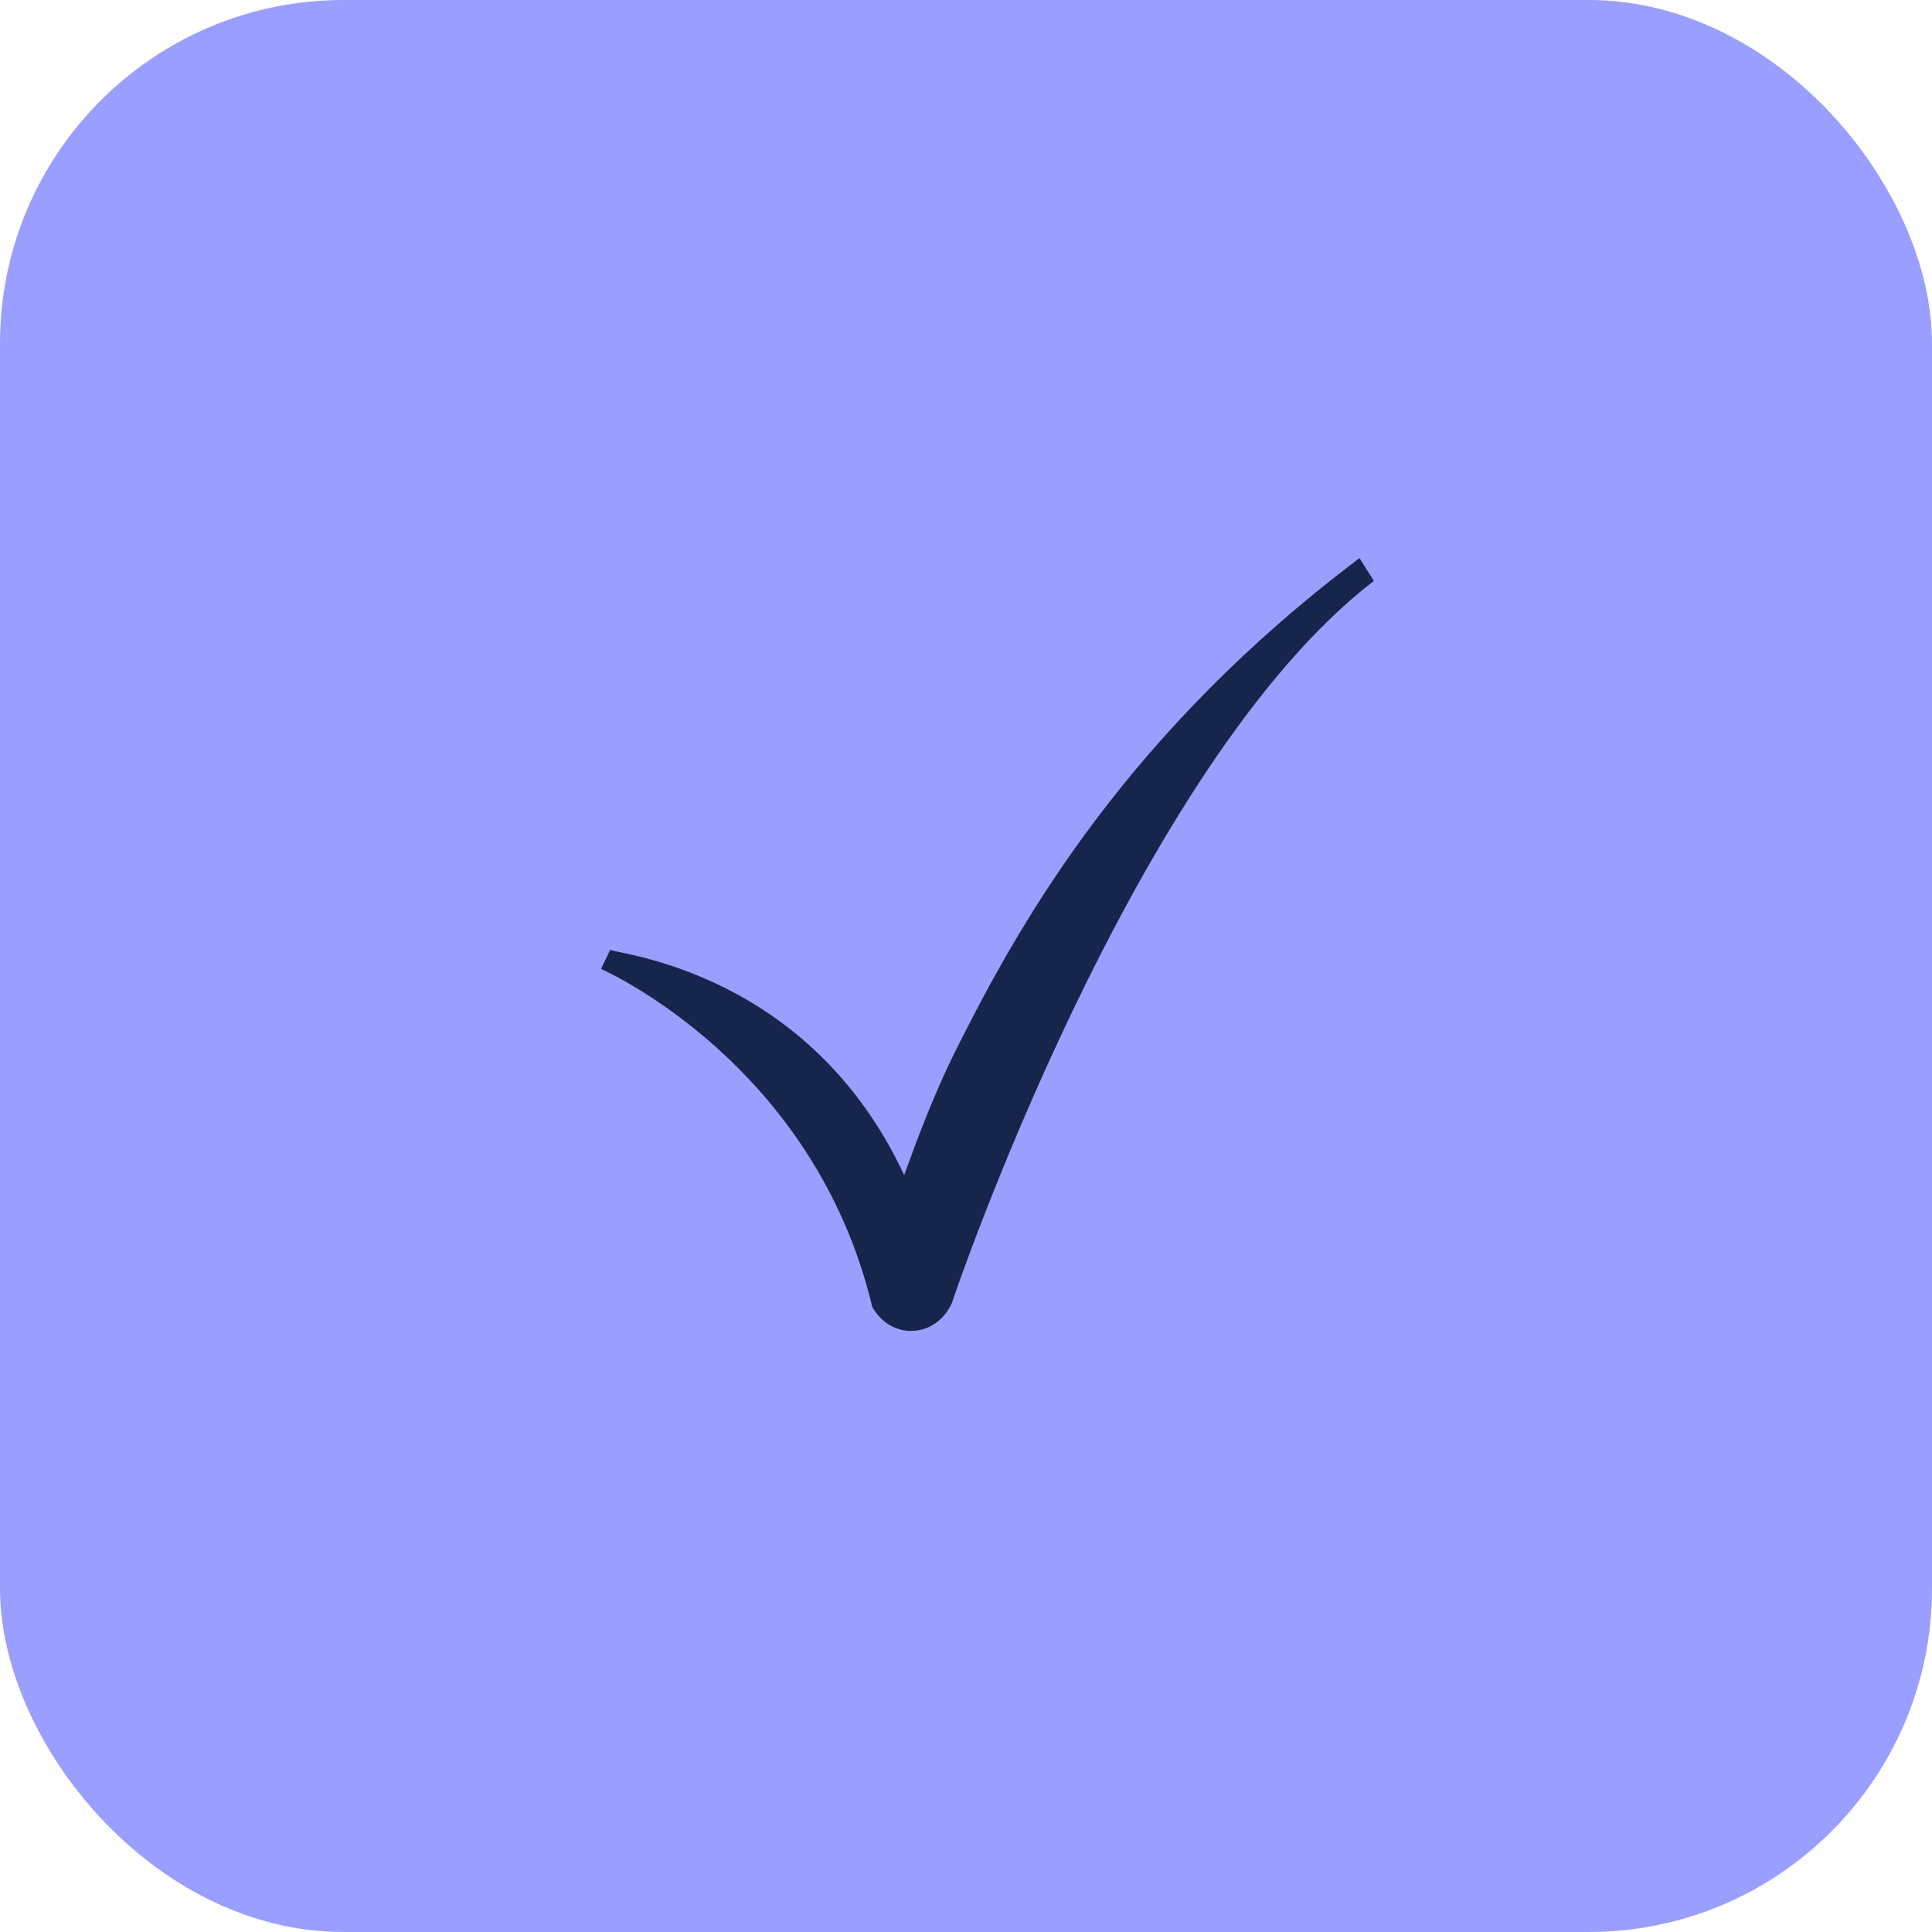
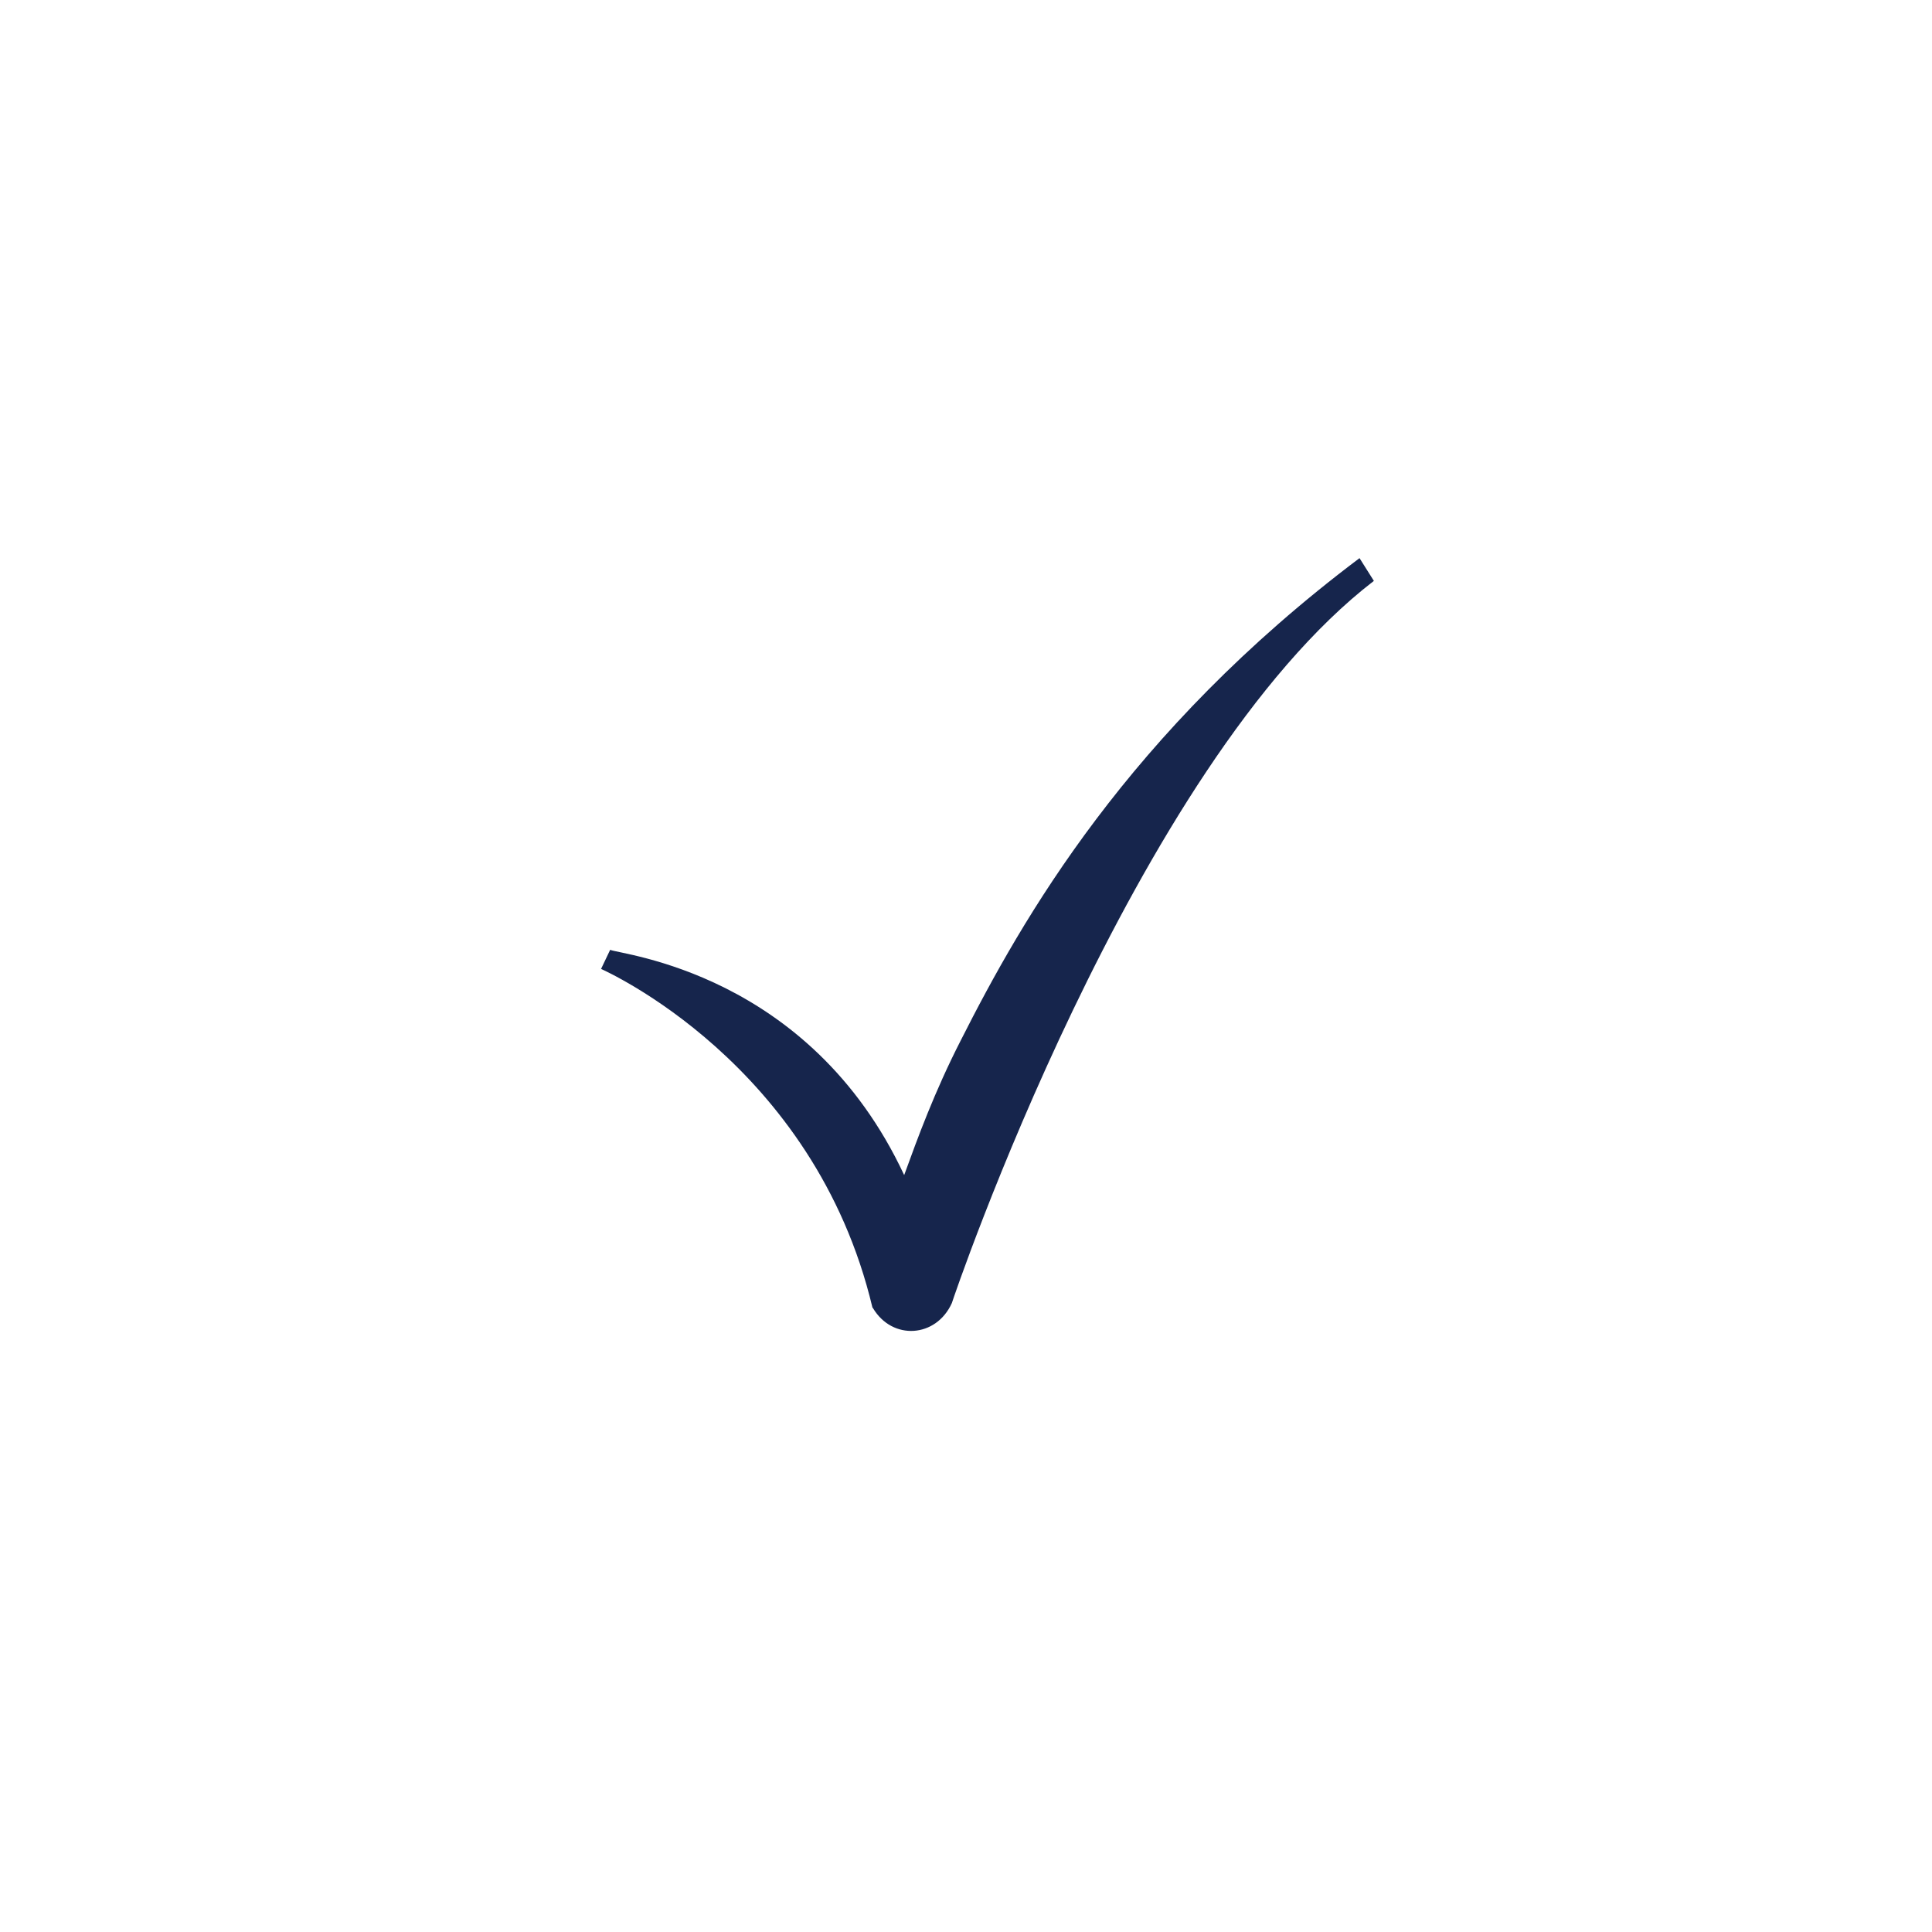
<svg xmlns="http://www.w3.org/2000/svg" width="45" height="45" viewBox="0 0 45 45" fill="none">
-   <rect width="45" height="45" rx="8" fill="#9A9EFF" />
  <path d="M20.334 30.47L20.321 30.456C18.966 24.757 14.058 22.597 14 22.568L14.212 22.123C14.443 22.236 18.85 22.639 21.06 27.37C21.375 26.502 21.767 25.428 22.377 24.235C23.809 21.403 26.27 17.06 31.666 13L32 13.53C26.398 17.837 22.191 30.272 22.171 30.35C21.805 31.162 20.784 31.226 20.334 30.47Z" fill="#16254C" />
</svg>